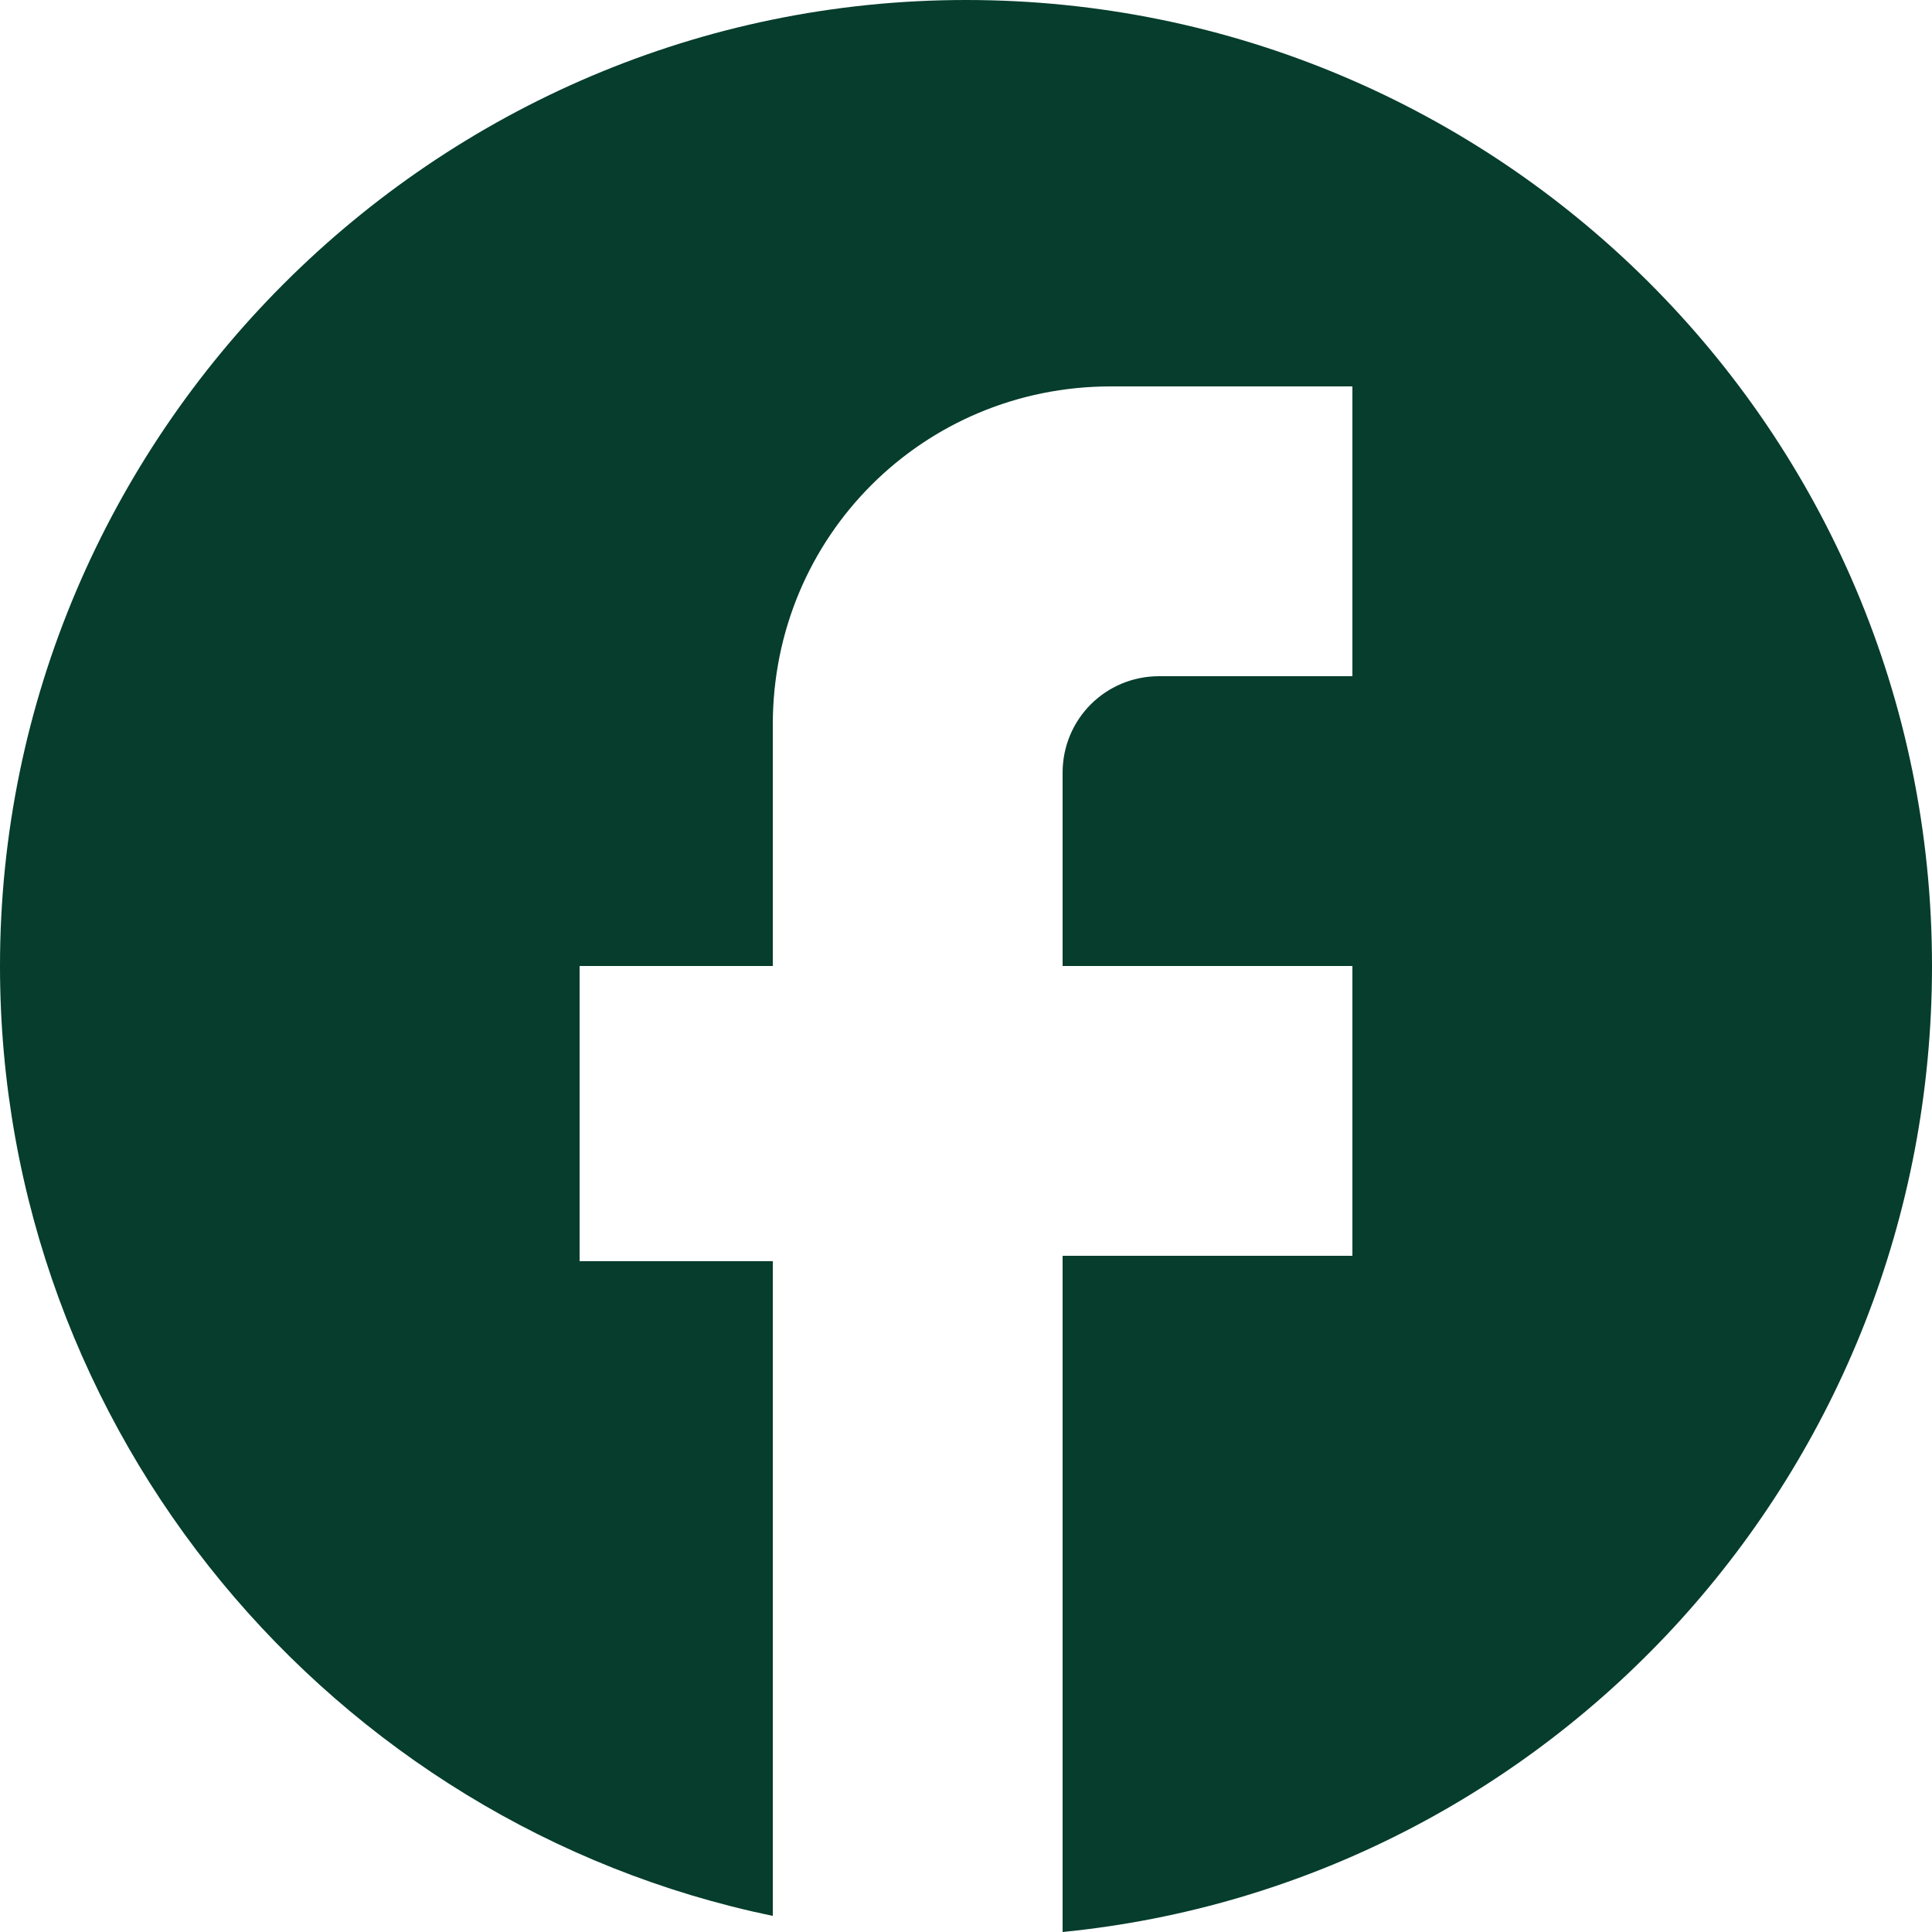
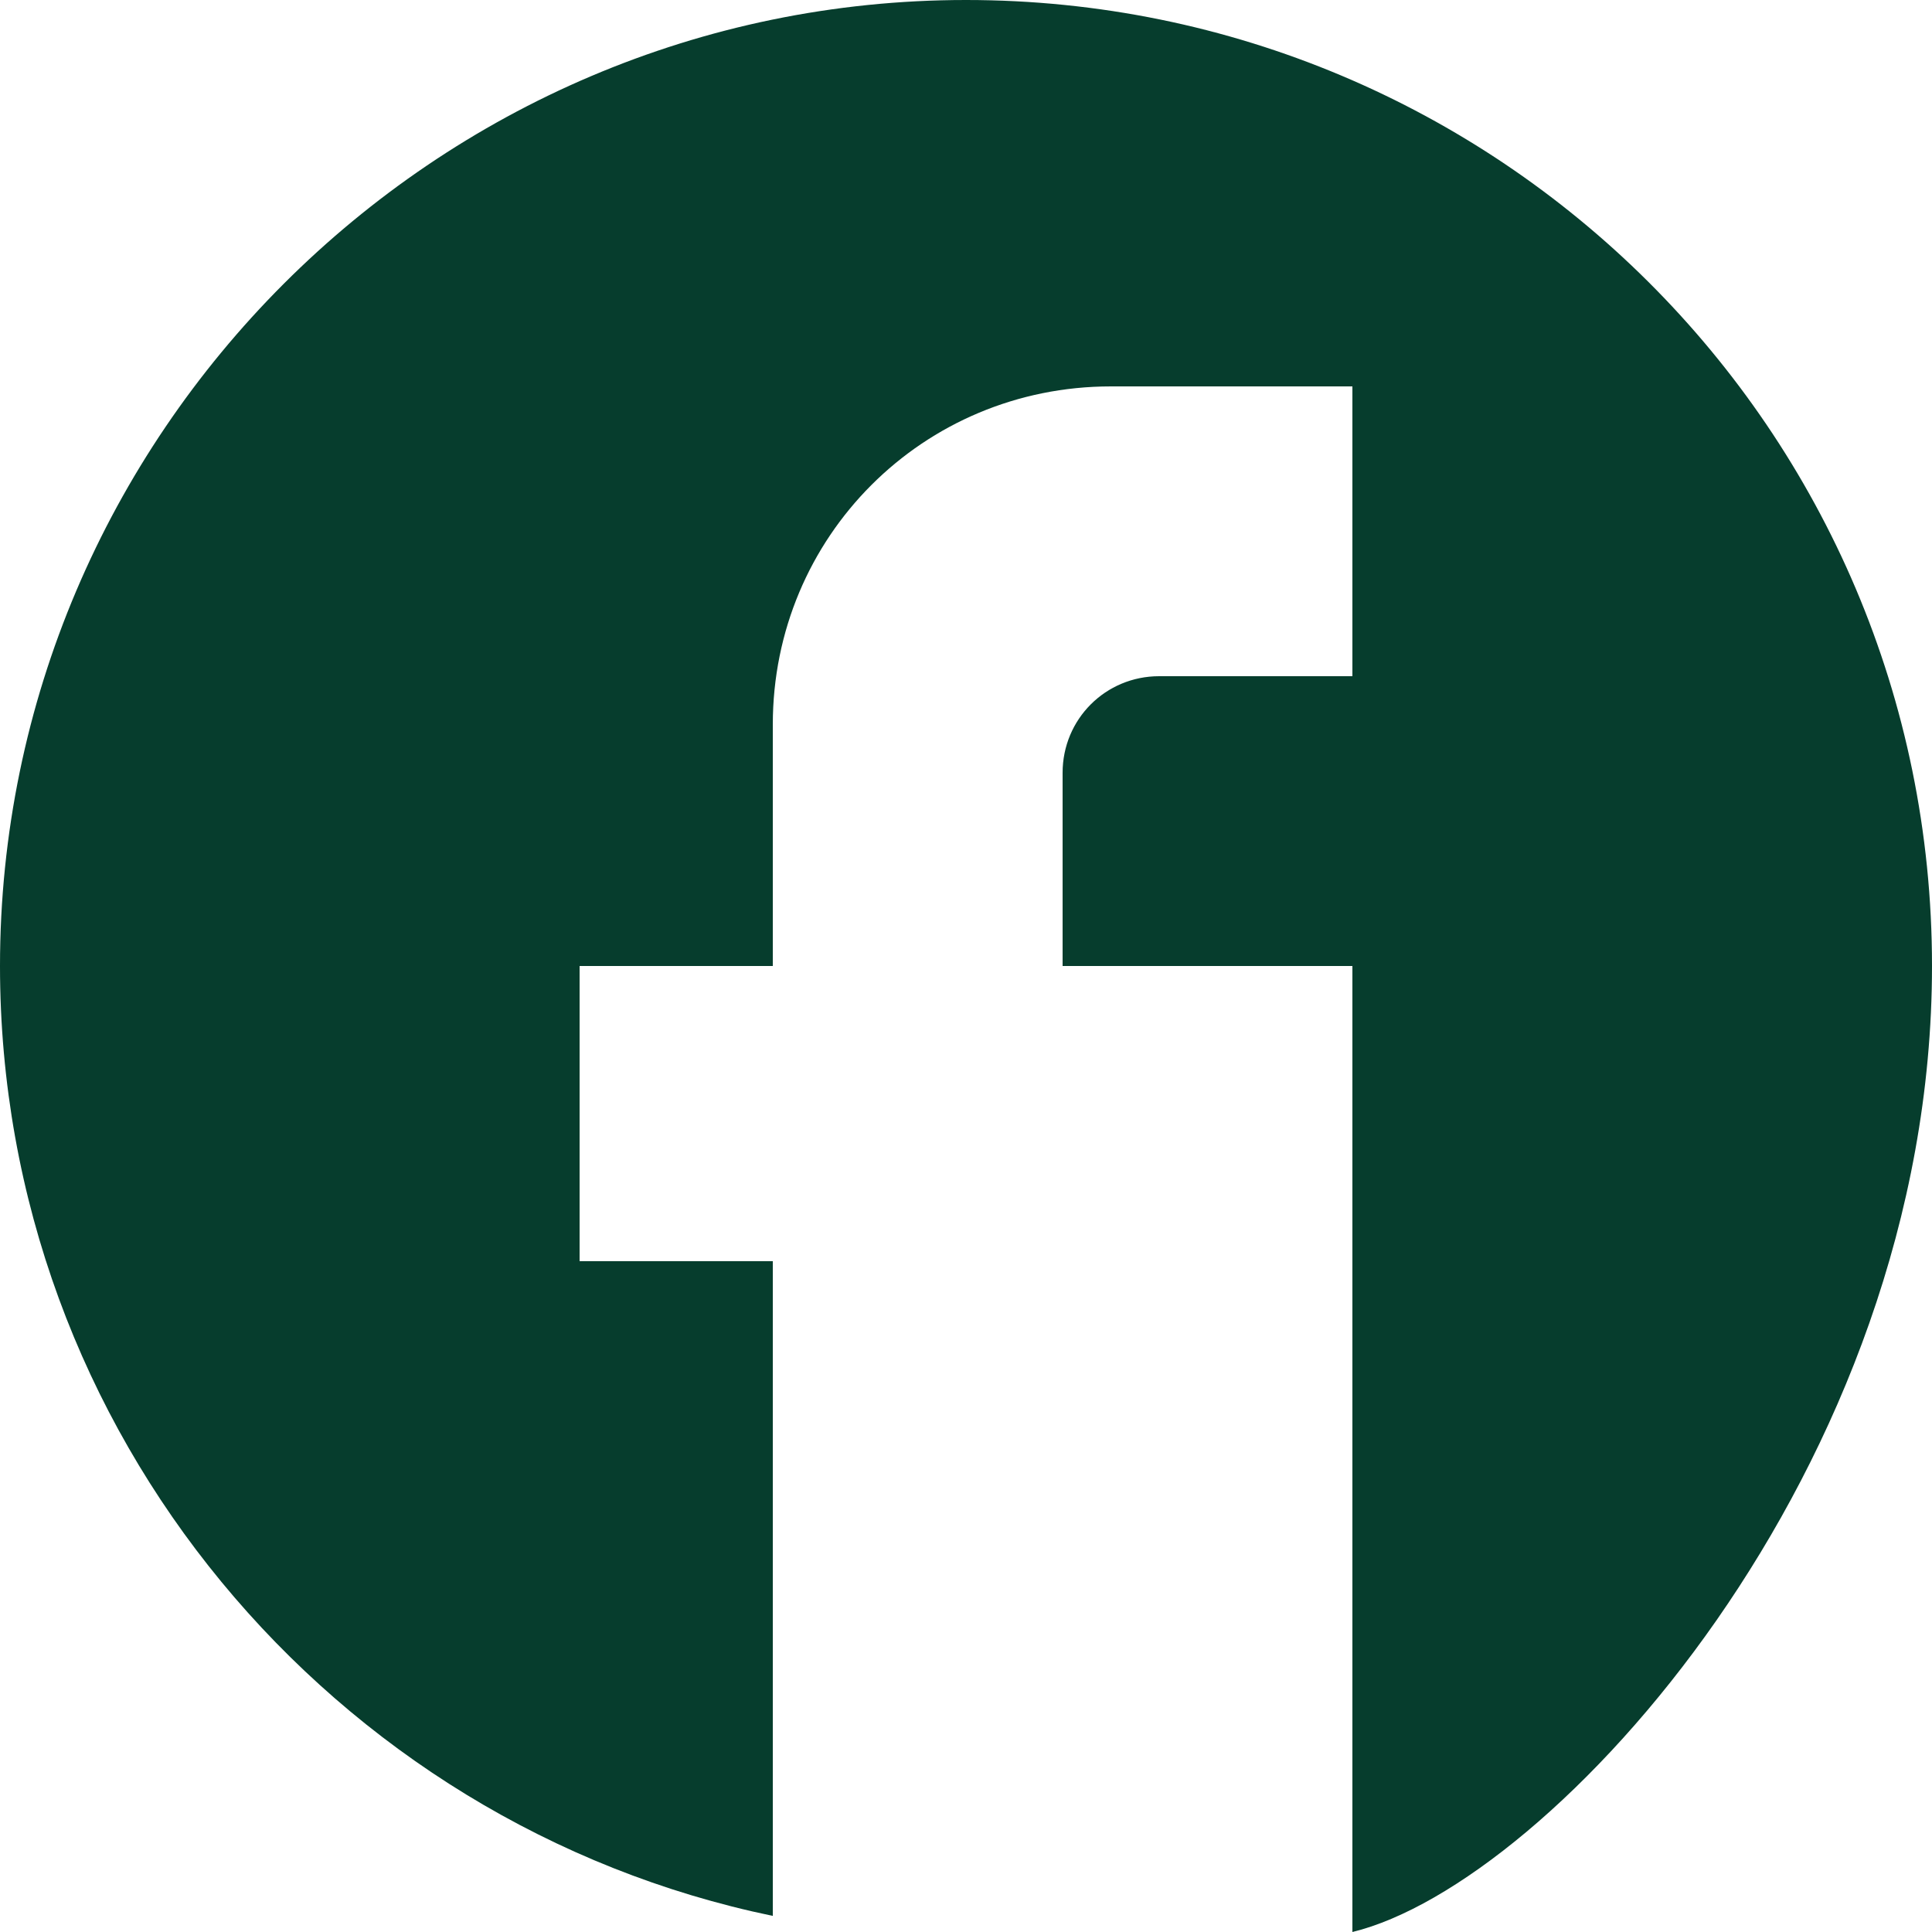
<svg xmlns="http://www.w3.org/2000/svg" version="1.1" id="Layer_1" x="0px" y="0px" viewBox="0 0 36 36" style="enable-background:new 0 0 36 36;" xml:space="preserve">
  <style type="text/css">
	.st0{fill:#063D2D;}
</style>
-   <path class="st0" d="M36,18C36,8,27.9,0,18,0S0,8.1,0,18c0,8.7,6.2,16,14.4,17.7V23.5h-3.6V18h3.6v-4.5c0-3.5,2.8-6.3,6.3-6.3h4.5  v5.4h-3.6c-1,0-1.8,0.8-1.8,1.8V18h5.4v5.4h-5.4V36C28.9,35.1,36,27.4,36,18z" />
+   <path class="st0" d="M36,18C36,8,27.9,0,18,0S0,8.1,0,18c0,8.7,6.2,16,14.4,17.7V23.5h-3.6V18h3.6v-4.5c0-3.5,2.8-6.3,6.3-6.3h4.5  v5.4h-3.6c-1,0-1.8,0.8-1.8,1.8V18h5.4v5.4V36C28.9,35.1,36,27.4,36,18z" />
</svg>